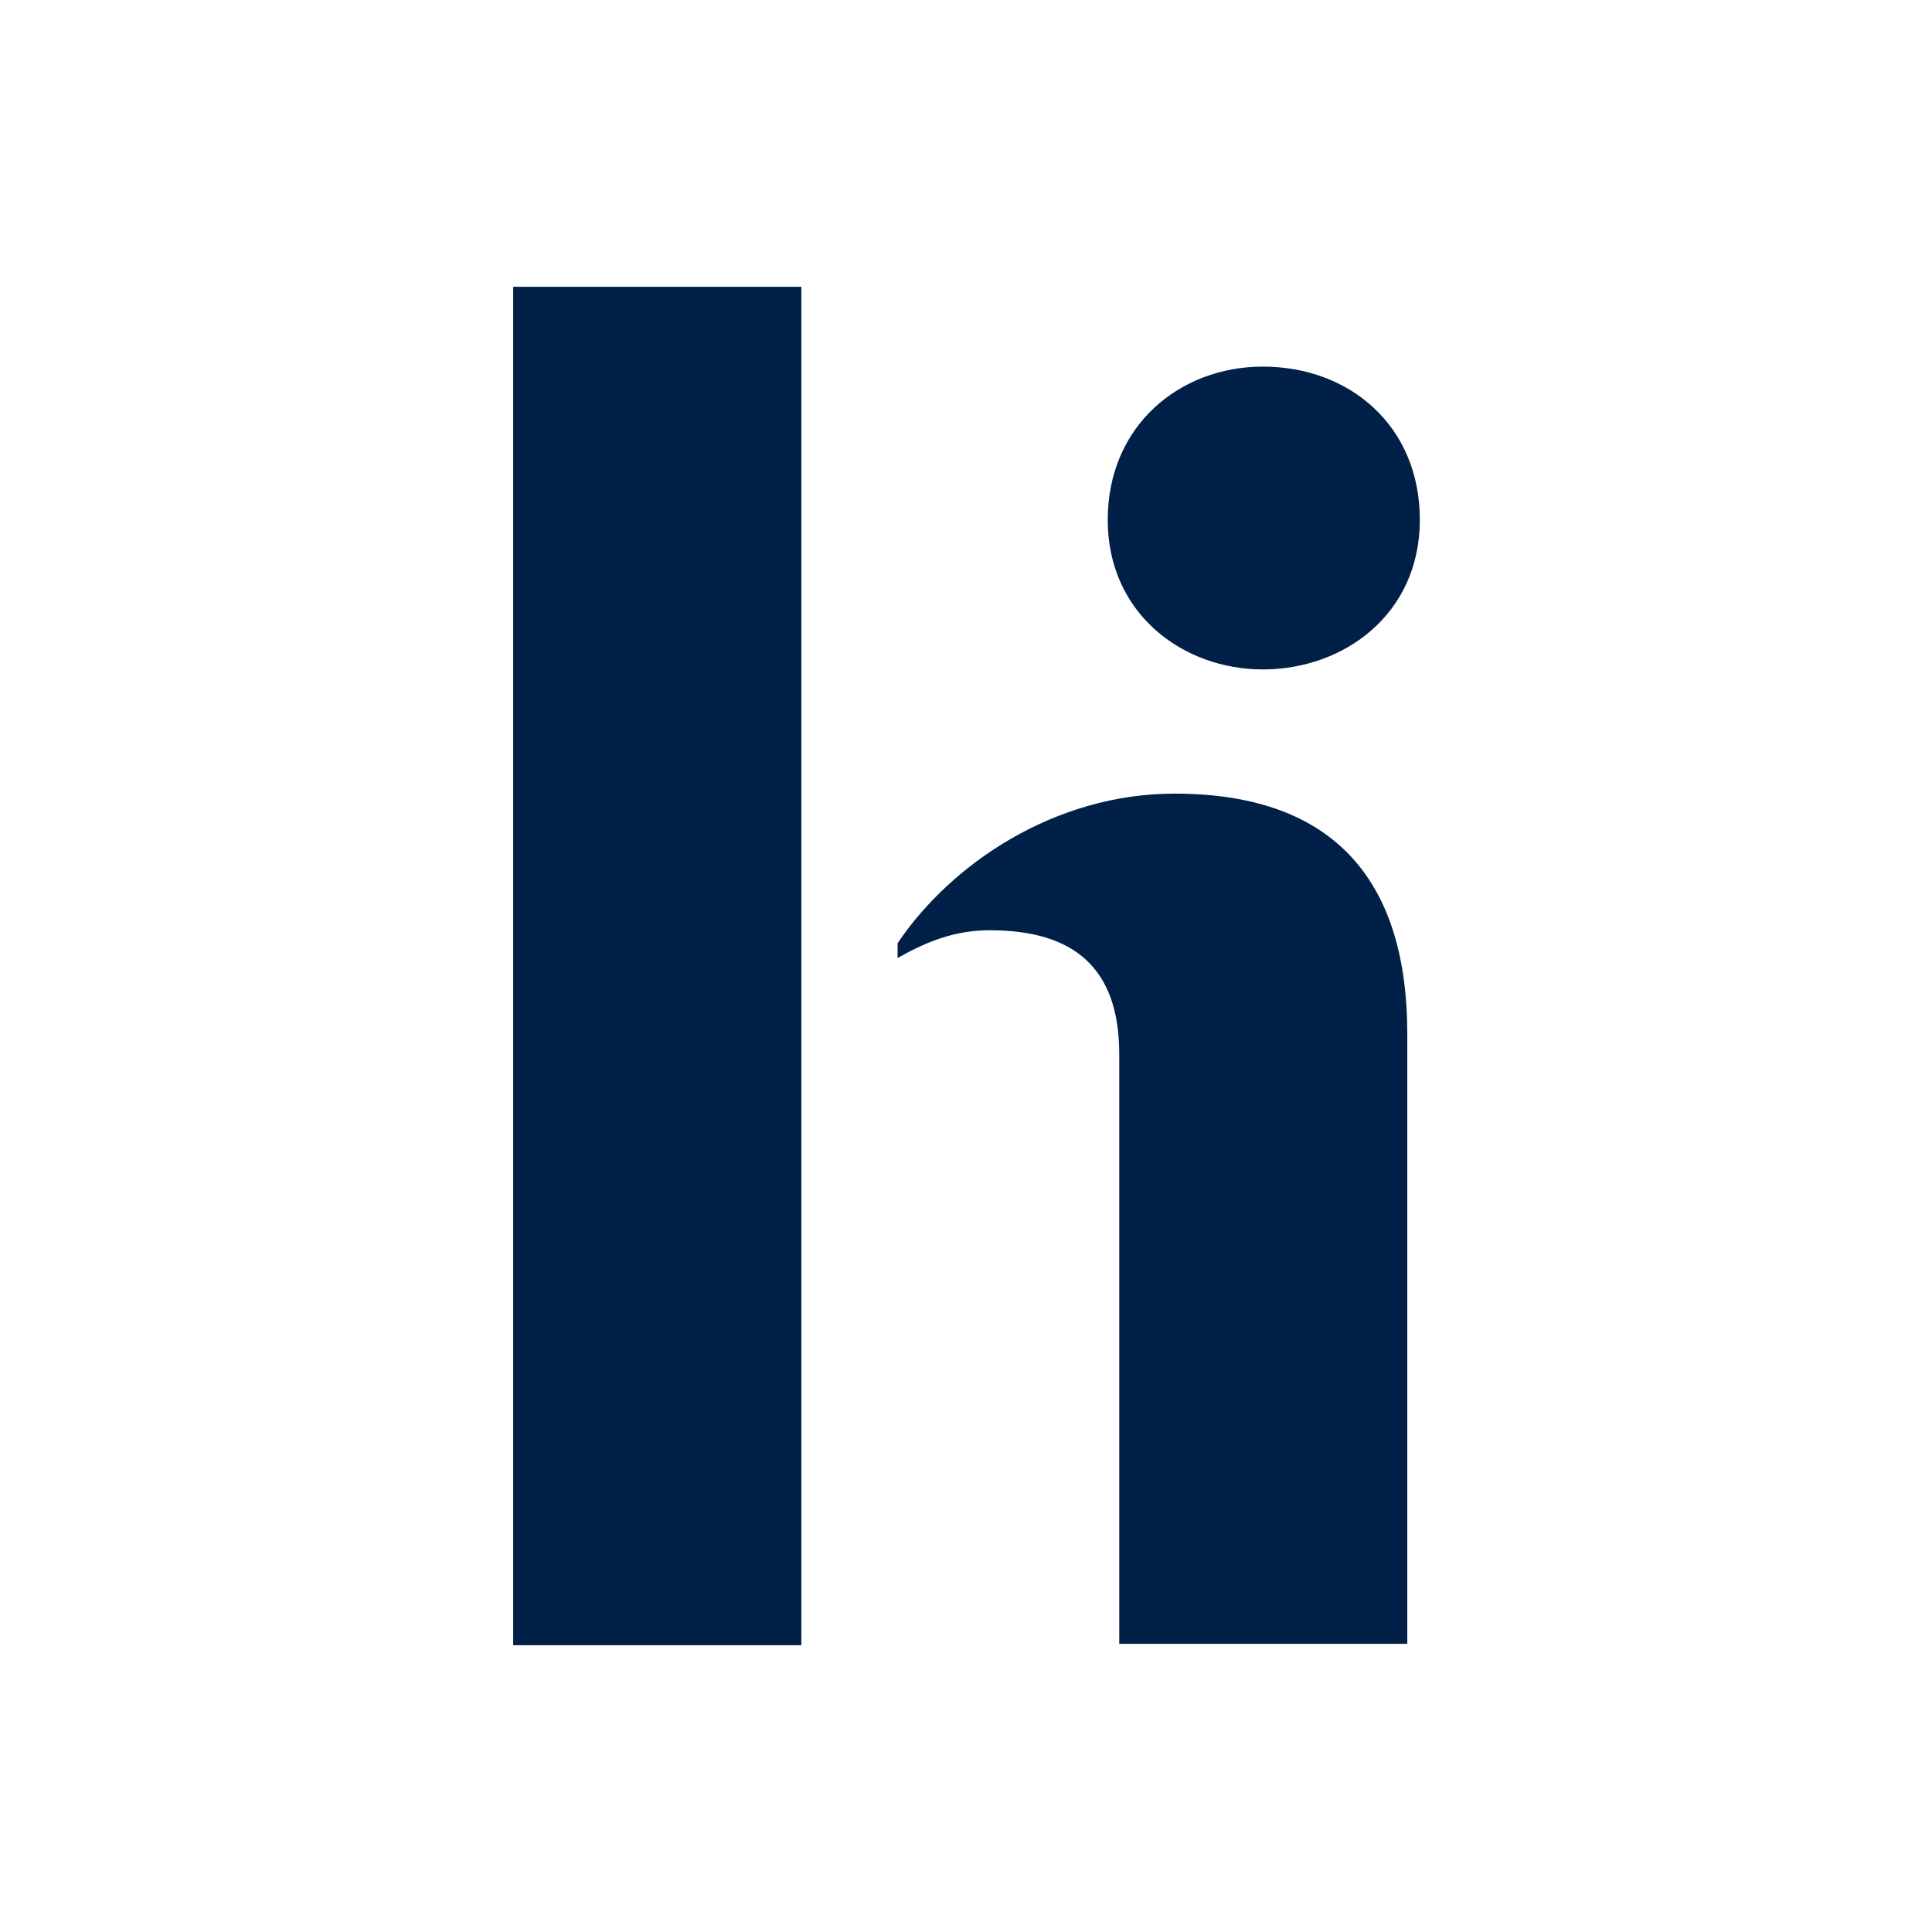
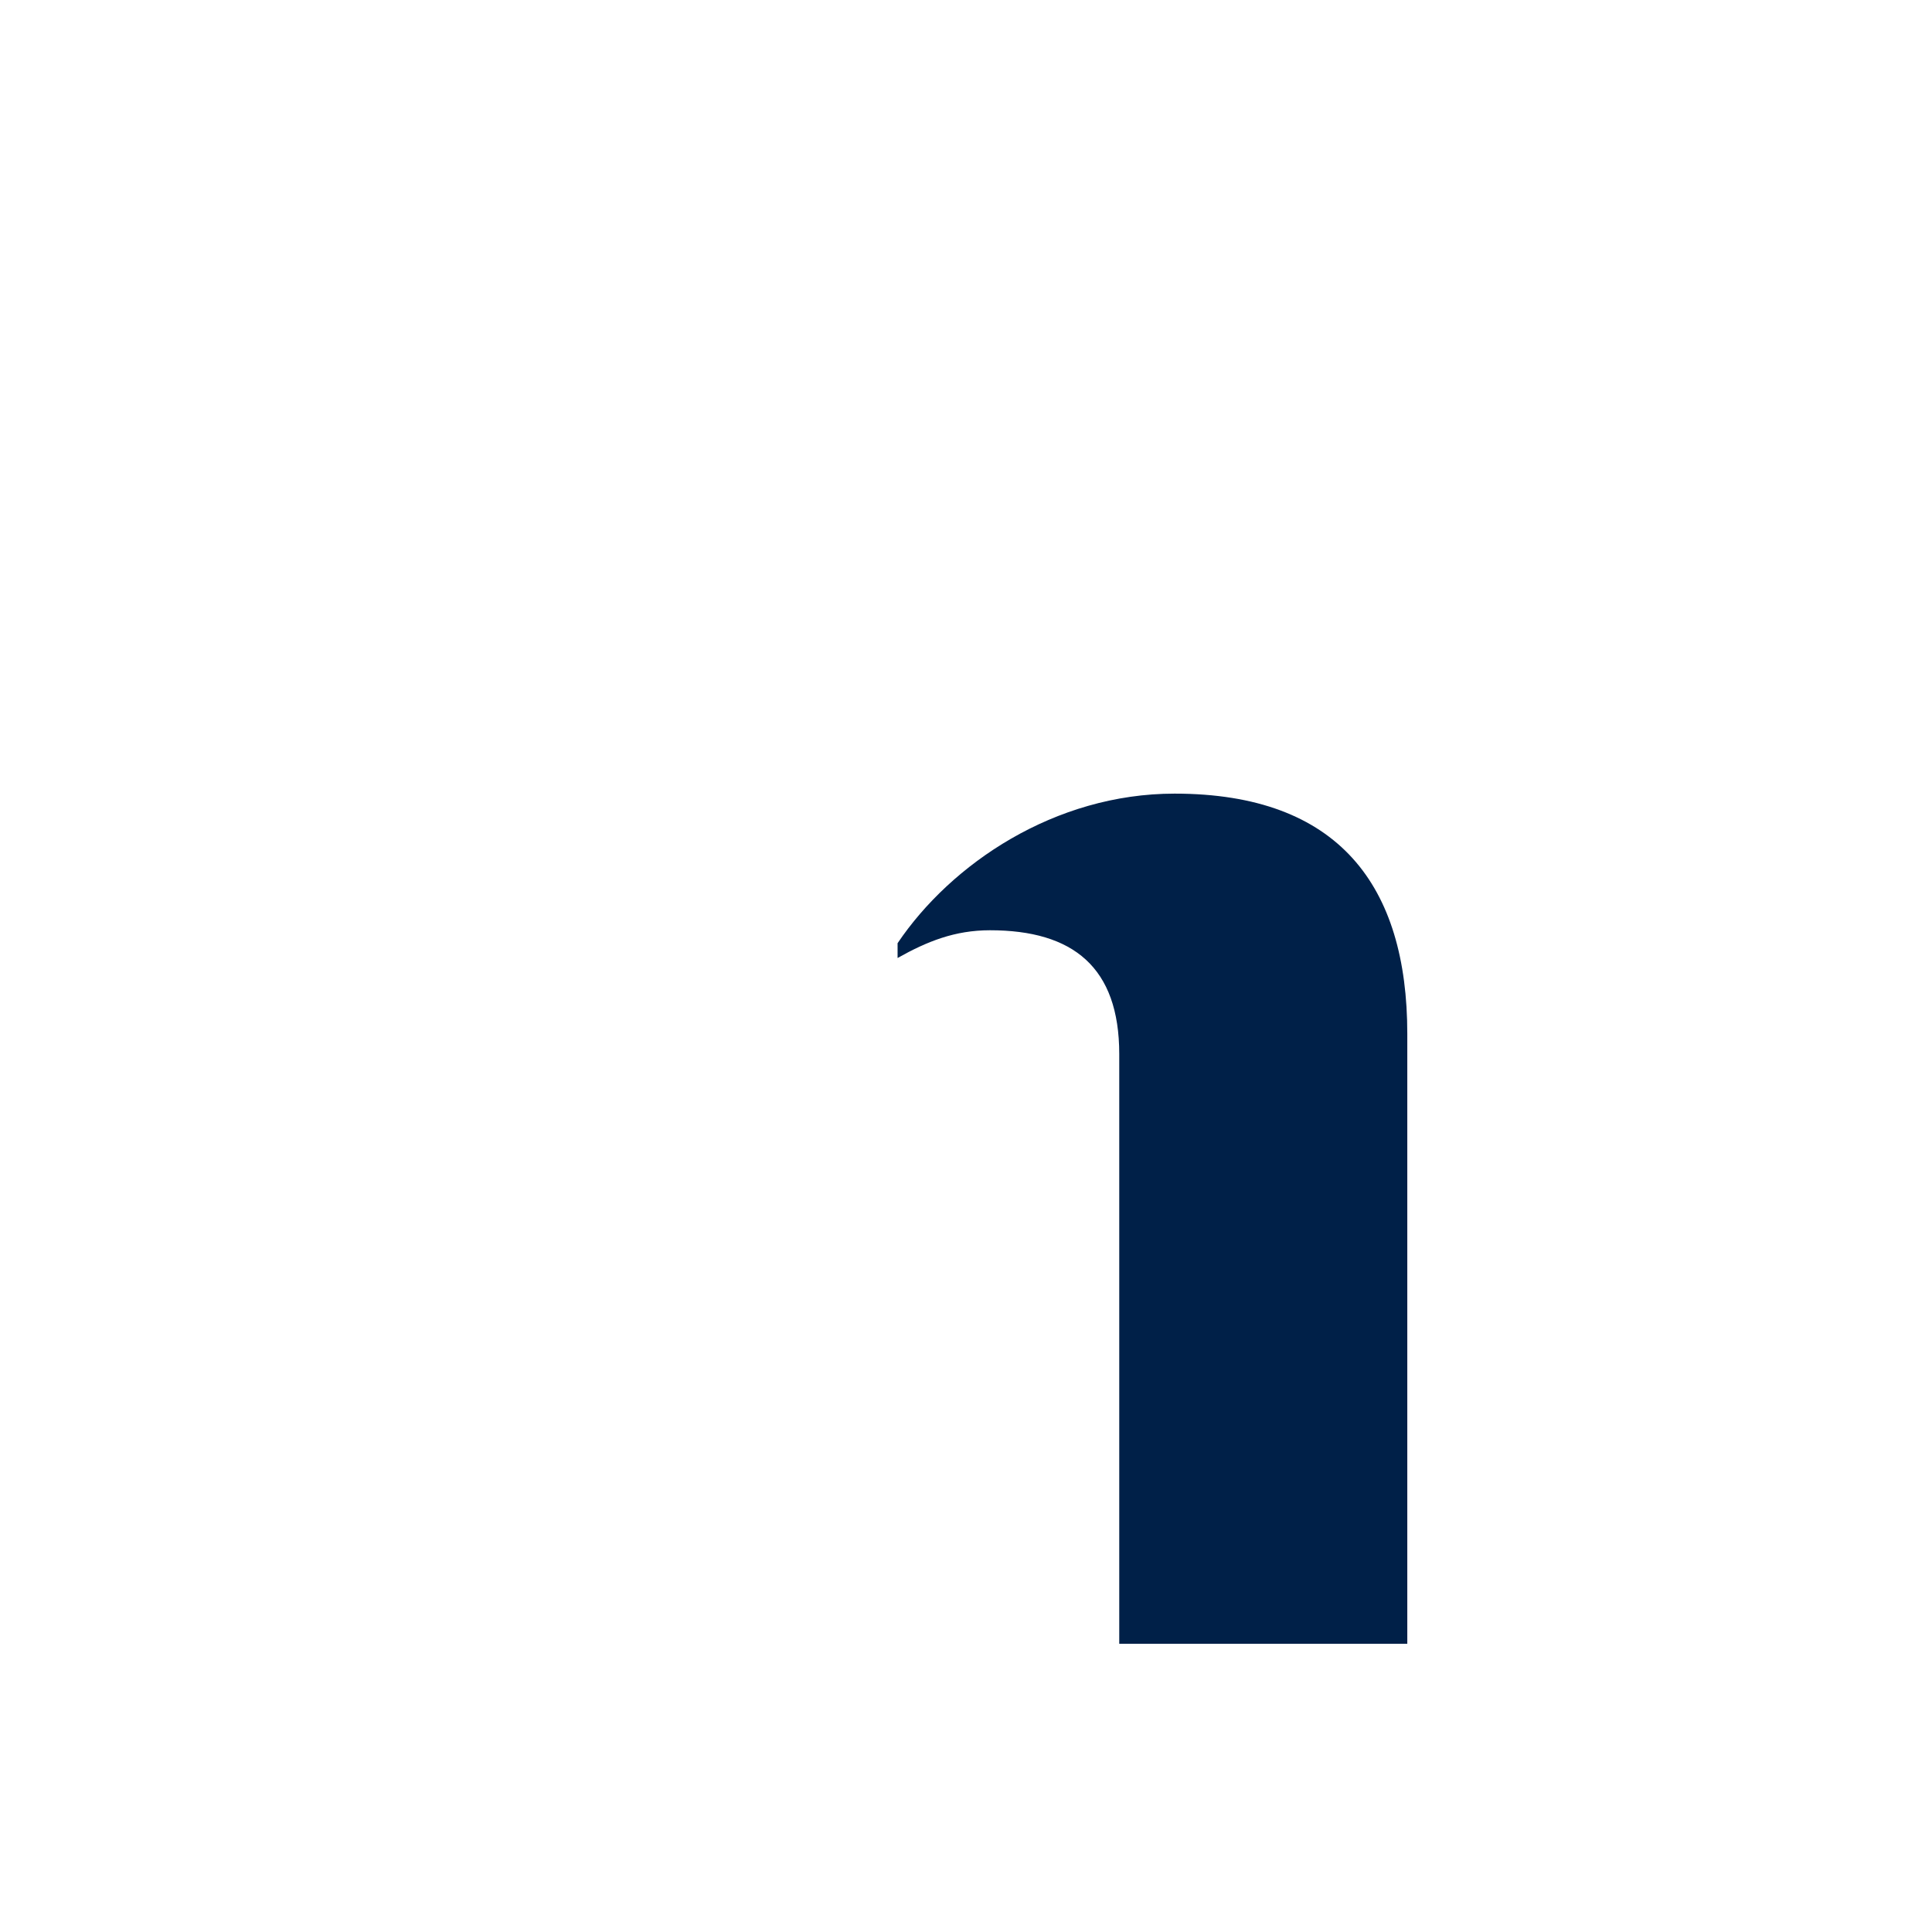
<svg xmlns="http://www.w3.org/2000/svg" width="128" height="128" viewBox="0 0 128 128">
  <g fill="none" fill-rule="evenodd">
-     <rect width="128" height="128" fill="#FFF" />
    <g fill="#002048" fill-rule="nonzero" transform="translate(34 19)">
-       <polygon points="19.09 0 19.09 90 0 90 0 0" />
-       <path d="M31.587 42.632C29.264 42.632 27.426 43.369 25.467 44.47L25.467 43.49C29.014 38.228 35.87 33.58 43.821 33.58 54.711 33.58 59.237 39.701 59.237 49.489L59.237 89.905 40.153 89.905 40.153 50.833C40.153 45.078 37.093 42.632 31.587 42.632ZM39.39 15.442C39.39 9.201 44.159 5.289 49.664 5.289 55.413 5.289 60.068 9.207 60.068 15.442 60.068 21.684 55.048 25.352 49.664 25.352 44.402 25.352 39.39 21.684 39.39 15.442Z" />
+       <path d="M31.587 42.632C29.264 42.632 27.426 43.369 25.467 44.47L25.467 43.49C29.014 38.228 35.87 33.58 43.821 33.58 54.711 33.58 59.237 39.701 59.237 49.489L59.237 89.905 40.153 89.905 40.153 50.833C40.153 45.078 37.093 42.632 31.587 42.632ZM39.39 15.442Z" />
    </g>
  </g>
</svg>